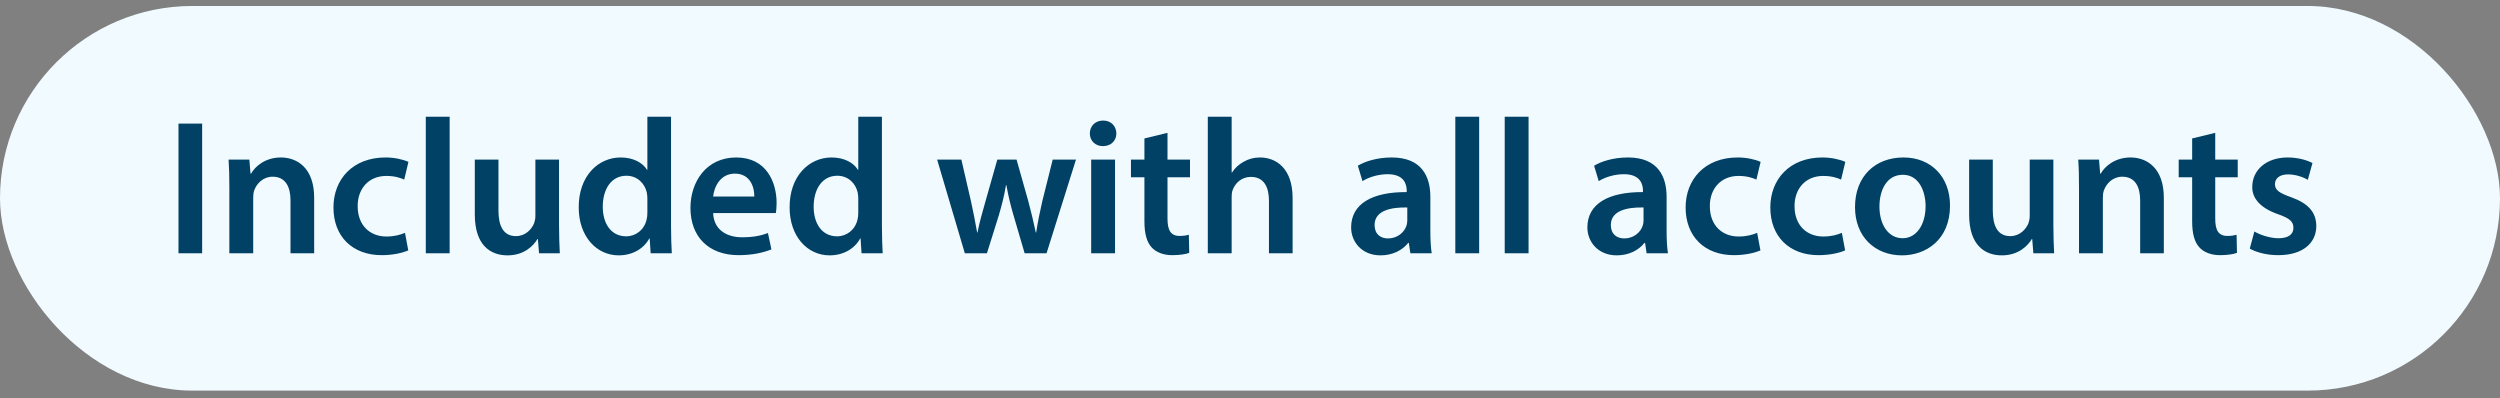
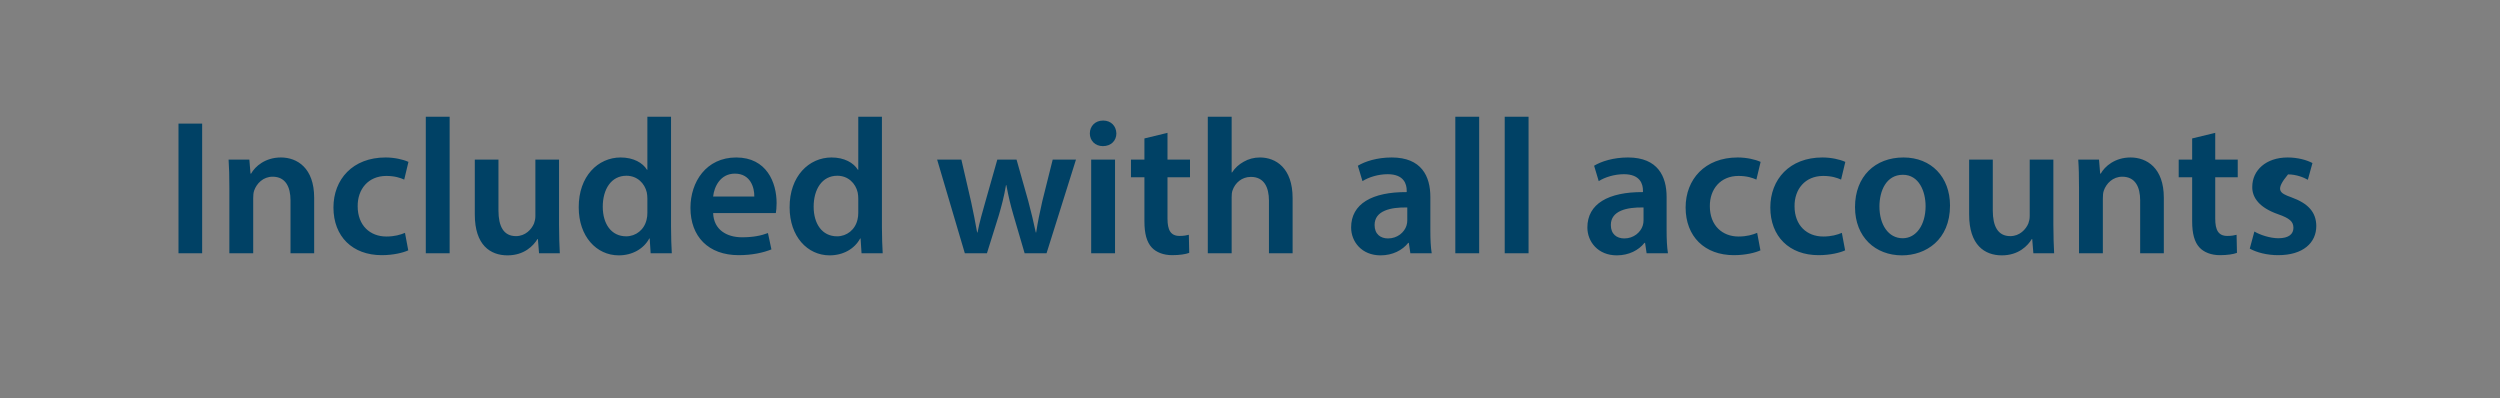
<svg xmlns="http://www.w3.org/2000/svg" width="182" height="29" viewBox="0 0 182 29" fill="none">
  <rect x="0" y="0" width="182" height="29" fill="#808080" stroke="none" />
-   <rect y="0.436" width="182" height="28" rx="14" fill="#F0FAFF" />
-   <path d="M12.994 9H14.716V18.436H12.994V9ZM16.697 18.436V13.648C16.697 12.864 16.683 12.206 16.641 11.618H18.153L18.237 12.64H18.279C18.573 12.108 19.315 11.464 20.449 11.464C21.639 11.464 22.871 12.234 22.871 14.39V18.436H21.149V14.586C21.149 13.606 20.785 12.864 19.847 12.864C19.161 12.864 18.685 13.354 18.503 13.872C18.447 14.026 18.433 14.236 18.433 14.432V18.436H16.697ZM29.483 16.952L29.721 18.226C29.357 18.394 28.643 18.576 27.789 18.576C25.661 18.576 24.275 17.218 24.275 15.104C24.275 13.06 25.675 11.464 28.069 11.464C28.699 11.464 29.343 11.604 29.735 11.786L29.427 13.074C29.147 12.948 28.741 12.808 28.125 12.808C26.809 12.808 26.025 13.774 26.039 15.02C26.039 16.42 26.949 17.218 28.125 17.218C28.727 17.218 29.147 17.092 29.483 16.952ZM30.998 18.436V8.496H32.734V18.436H30.998ZM40.698 11.618V16.392C40.698 17.204 40.726 17.876 40.754 18.436H39.242L39.158 17.4H39.13C38.836 17.89 38.164 18.59 36.946 18.59C35.7 18.59 34.566 17.848 34.566 15.622V11.618H36.288V15.328C36.288 16.462 36.652 17.19 37.562 17.19C38.248 17.19 38.696 16.7 38.878 16.266C38.934 16.112 38.976 15.93 38.976 15.734V11.618H40.698ZM47.129 8.496H48.851V16.518C48.851 17.218 48.879 17.974 48.907 18.436H47.367L47.297 17.358H47.269C46.863 18.114 46.037 18.59 45.043 18.59C43.419 18.59 42.131 17.204 42.131 15.104C42.117 12.822 43.545 11.464 45.183 11.464C46.121 11.464 46.793 11.856 47.101 12.36H47.129V8.496ZM47.129 15.482V14.46C47.129 14.32 47.115 14.152 47.087 14.012C46.933 13.34 46.387 12.794 45.603 12.794C44.497 12.794 43.881 13.774 43.881 15.048C43.881 16.294 44.497 17.204 45.589 17.204C46.289 17.204 46.905 16.728 47.073 15.986C47.115 15.832 47.129 15.664 47.129 15.482ZM56.481 15.51H51.917C51.959 16.742 52.925 17.274 54.017 17.274C54.815 17.274 55.389 17.162 55.907 16.966L56.159 18.156C55.571 18.394 54.759 18.576 53.779 18.576C51.567 18.576 50.265 17.218 50.265 15.132C50.265 13.242 51.413 11.464 53.597 11.464C55.809 11.464 56.537 13.284 56.537 14.782C56.537 15.104 56.509 15.356 56.481 15.51ZM51.917 14.306H54.913C54.927 13.676 54.647 12.64 53.499 12.64C52.435 12.64 51.987 13.606 51.917 14.306ZM62.482 8.496H64.204V16.518C64.204 17.218 64.232 17.974 64.26 18.436H62.72L62.65 17.358H62.622C62.216 18.114 61.39 18.59 60.396 18.59C58.772 18.59 57.484 17.204 57.484 15.104C57.47 12.822 58.898 11.464 60.536 11.464C61.474 11.464 62.146 11.856 62.454 12.36H62.482V8.496ZM62.482 15.482V14.46C62.482 14.32 62.468 14.152 62.44 14.012C62.286 13.34 61.74 12.794 60.956 12.794C59.85 12.794 59.234 13.774 59.234 15.048C59.234 16.294 59.85 17.204 60.942 17.204C61.642 17.204 62.258 16.728 62.426 15.986C62.468 15.832 62.482 15.664 62.482 15.482ZM68.223 11.618H69.987L70.701 14.712C70.855 15.44 71.009 16.182 71.135 16.924H71.163C71.303 16.182 71.527 15.426 71.723 14.726L72.605 11.618H74.005L74.859 14.642C75.069 15.44 75.251 16.182 75.405 16.924H75.433C75.545 16.182 75.699 15.44 75.881 14.642L76.637 11.618H78.331L76.189 18.436H74.593L73.781 15.664C73.571 14.95 73.417 14.306 73.263 13.48H73.235C73.095 14.32 72.913 14.992 72.717 15.664L71.849 18.436H70.239L68.223 11.618ZM81.174 18.436H79.438V11.618H81.174V18.436ZM80.306 8.776C80.894 8.776 81.258 9.182 81.272 9.714C81.272 10.232 80.894 10.638 80.292 10.638C79.718 10.638 79.34 10.232 79.34 9.714C79.34 9.182 79.732 8.776 80.306 8.776ZM83.314 10.078L84.994 9.672V11.618H86.632V12.906H84.994V15.916C84.994 16.742 85.218 17.176 85.876 17.176C86.17 17.176 86.394 17.134 86.548 17.092L86.576 18.408C86.324 18.506 85.876 18.576 85.33 18.576C84.7 18.576 84.168 18.366 83.846 18.016C83.482 17.624 83.314 17.008 83.314 16.112V12.906H82.334V11.618H83.314V10.078ZM87.928 18.436V8.496H89.664V12.556H89.692C89.902 12.234 90.182 11.968 90.546 11.772C90.882 11.576 91.288 11.464 91.722 11.464C92.884 11.464 94.102 12.234 94.102 14.418V18.436H92.38V14.614C92.38 13.62 92.016 12.878 91.064 12.878C90.392 12.878 89.916 13.326 89.734 13.844C89.678 13.984 89.664 14.166 89.664 14.362V18.436H87.928ZM104.228 18.436H102.674L102.562 17.68H102.52C102.1 18.212 101.386 18.59 100.504 18.59C99.132 18.59 98.362 17.596 98.362 16.56C98.362 14.838 99.888 13.97 102.408 13.984V13.872C102.408 13.424 102.226 12.682 101.022 12.682C100.35 12.682 99.65 12.892 99.188 13.186L98.852 12.066C99.356 11.758 100.238 11.464 101.316 11.464C103.5 11.464 104.13 12.85 104.13 14.334V16.798C104.13 17.414 104.158 18.016 104.228 18.436ZM102.45 16.042V15.104C101.232 15.076 100.07 15.342 100.07 16.378C100.07 17.05 100.504 17.358 101.05 17.358C101.736 17.358 102.24 16.91 102.394 16.42C102.436 16.294 102.45 16.154 102.45 16.042ZM105.947 18.436V8.496H107.683V18.436H105.947ZM109.543 18.436V8.496H111.279V18.436H109.543ZM121.427 18.436H119.873L119.761 17.68H119.719C119.299 18.212 118.585 18.59 117.703 18.59C116.331 18.59 115.561 17.596 115.561 16.56C115.561 14.838 117.087 13.97 119.607 13.984V13.872C119.607 13.424 119.425 12.682 118.221 12.682C117.549 12.682 116.849 12.892 116.387 13.186L116.051 12.066C116.555 11.758 117.437 11.464 118.515 11.464C120.699 11.464 121.329 12.85 121.329 14.334V16.798C121.329 17.414 121.357 18.016 121.427 18.436ZM119.649 16.042V15.104C118.431 15.076 117.269 15.342 117.269 16.378C117.269 17.05 117.703 17.358 118.249 17.358C118.935 17.358 119.439 16.91 119.593 16.42C119.635 16.294 119.649 16.154 119.649 16.042ZM127.921 16.952L128.159 18.226C127.795 18.394 127.081 18.576 126.227 18.576C124.099 18.576 122.713 17.218 122.713 15.104C122.713 13.06 124.113 11.464 126.507 11.464C127.137 11.464 127.781 11.604 128.173 11.786L127.865 13.074C127.585 12.948 127.179 12.808 126.563 12.808C125.247 12.808 124.463 13.774 124.477 15.02C124.477 16.42 125.387 17.218 126.563 17.218C127.165 17.218 127.585 17.092 127.921 16.952ZM134.087 16.952L134.325 18.226C133.961 18.394 133.247 18.576 132.393 18.576C130.265 18.576 128.879 17.218 128.879 15.104C128.879 13.06 130.279 11.464 132.673 11.464C133.303 11.464 133.947 11.604 134.339 11.786L134.031 13.074C133.751 12.948 133.345 12.808 132.729 12.808C131.413 12.808 130.629 13.774 130.643 15.02C130.643 16.42 131.553 17.218 132.729 17.218C133.331 17.218 133.751 17.092 134.087 16.952ZM138.573 11.464C140.603 11.464 141.961 12.892 141.961 14.964C141.961 17.47 140.197 18.59 138.461 18.59C136.529 18.59 135.045 17.26 135.045 15.076C135.045 12.836 136.515 11.464 138.573 11.464ZM138.531 12.724C137.313 12.724 136.823 13.9 136.823 15.034C136.823 16.35 137.467 17.344 138.517 17.344C139.497 17.344 140.183 16.378 140.183 15.006C140.183 13.942 139.707 12.724 138.531 12.724ZM149.485 11.618V16.392C149.485 17.204 149.513 17.876 149.541 18.436H148.029L147.945 17.4H147.917C147.623 17.89 146.951 18.59 145.733 18.59C144.487 18.59 143.353 17.848 143.353 15.622V11.618H145.075V15.328C145.075 16.462 145.439 17.19 146.349 17.19C147.035 17.19 147.483 16.7 147.665 16.266C147.721 16.112 147.763 15.93 147.763 15.734V11.618H149.485ZM151.352 18.436V13.648C151.352 12.864 151.338 12.206 151.296 11.618H152.808L152.892 12.64H152.934C153.228 12.108 153.97 11.464 155.104 11.464C156.294 11.464 157.526 12.234 157.526 14.39V18.436H155.804V14.586C155.804 13.606 155.44 12.864 154.502 12.864C153.816 12.864 153.34 13.354 153.158 13.872C153.102 14.026 153.088 14.236 153.088 14.432V18.436H151.352ZM159.589 10.078L161.269 9.672V11.618H162.907V12.906H161.269V15.916C161.269 16.742 161.493 17.176 162.151 17.176C162.445 17.176 162.669 17.134 162.823 17.092L162.851 18.408C162.599 18.506 162.151 18.576 161.605 18.576C160.975 18.576 160.443 18.366 160.121 18.016C159.757 17.624 159.589 17.008 159.589 16.112V12.906H158.609V11.618H159.589V10.078ZM163.783 18.1L164.119 16.854C164.511 17.092 165.253 17.344 165.869 17.344C166.625 17.344 166.961 17.036 166.961 16.588C166.961 16.126 166.681 15.888 165.841 15.594C164.511 15.132 163.951 14.404 163.965 13.606C163.965 12.402 164.959 11.464 166.541 11.464C167.297 11.464 167.955 11.66 168.347 11.87L168.011 13.088C167.717 12.92 167.171 12.696 166.569 12.696C165.953 12.696 165.617 12.99 165.617 13.41C165.617 13.844 165.939 14.054 166.807 14.362C168.039 14.81 168.613 15.44 168.627 16.448C168.627 17.68 167.661 18.576 165.855 18.576C165.029 18.576 164.287 18.38 163.783 18.1Z" fill="#004165" />
+   <path d="M12.994 9H14.716V18.436H12.994V9ZM16.697 18.436V13.648C16.697 12.864 16.683 12.206 16.641 11.618H18.153L18.237 12.64H18.279C18.573 12.108 19.315 11.464 20.449 11.464C21.639 11.464 22.871 12.234 22.871 14.39V18.436H21.149V14.586C21.149 13.606 20.785 12.864 19.847 12.864C19.161 12.864 18.685 13.354 18.503 13.872C18.447 14.026 18.433 14.236 18.433 14.432V18.436H16.697ZM29.483 16.952L29.721 18.226C29.357 18.394 28.643 18.576 27.789 18.576C25.661 18.576 24.275 17.218 24.275 15.104C24.275 13.06 25.675 11.464 28.069 11.464C28.699 11.464 29.343 11.604 29.735 11.786L29.427 13.074C29.147 12.948 28.741 12.808 28.125 12.808C26.809 12.808 26.025 13.774 26.039 15.02C26.039 16.42 26.949 17.218 28.125 17.218C28.727 17.218 29.147 17.092 29.483 16.952ZM30.998 18.436V8.496H32.734V18.436H30.998ZM40.698 11.618V16.392C40.698 17.204 40.726 17.876 40.754 18.436H39.242L39.158 17.4H39.13C38.836 17.89 38.164 18.59 36.946 18.59C35.7 18.59 34.566 17.848 34.566 15.622V11.618H36.288V15.328C36.288 16.462 36.652 17.19 37.562 17.19C38.248 17.19 38.696 16.7 38.878 16.266C38.934 16.112 38.976 15.93 38.976 15.734V11.618H40.698ZM47.129 8.496H48.851V16.518C48.851 17.218 48.879 17.974 48.907 18.436H47.367L47.297 17.358H47.269C46.863 18.114 46.037 18.59 45.043 18.59C43.419 18.59 42.131 17.204 42.131 15.104C42.117 12.822 43.545 11.464 45.183 11.464C46.121 11.464 46.793 11.856 47.101 12.36H47.129V8.496ZM47.129 15.482V14.46C47.129 14.32 47.115 14.152 47.087 14.012C46.933 13.34 46.387 12.794 45.603 12.794C44.497 12.794 43.881 13.774 43.881 15.048C43.881 16.294 44.497 17.204 45.589 17.204C46.289 17.204 46.905 16.728 47.073 15.986C47.115 15.832 47.129 15.664 47.129 15.482ZM56.481 15.51H51.917C51.959 16.742 52.925 17.274 54.017 17.274C54.815 17.274 55.389 17.162 55.907 16.966L56.159 18.156C55.571 18.394 54.759 18.576 53.779 18.576C51.567 18.576 50.265 17.218 50.265 15.132C50.265 13.242 51.413 11.464 53.597 11.464C55.809 11.464 56.537 13.284 56.537 14.782C56.537 15.104 56.509 15.356 56.481 15.51ZM51.917 14.306H54.913C54.927 13.676 54.647 12.64 53.499 12.64C52.435 12.64 51.987 13.606 51.917 14.306ZM62.482 8.496H64.204V16.518C64.204 17.218 64.232 17.974 64.26 18.436H62.72L62.65 17.358H62.622C62.216 18.114 61.39 18.59 60.396 18.59C58.772 18.59 57.484 17.204 57.484 15.104C57.47 12.822 58.898 11.464 60.536 11.464C61.474 11.464 62.146 11.856 62.454 12.36H62.482V8.496ZM62.482 15.482V14.46C62.482 14.32 62.468 14.152 62.44 14.012C62.286 13.34 61.74 12.794 60.956 12.794C59.85 12.794 59.234 13.774 59.234 15.048C59.234 16.294 59.85 17.204 60.942 17.204C61.642 17.204 62.258 16.728 62.426 15.986C62.468 15.832 62.482 15.664 62.482 15.482ZM68.223 11.618H69.987L70.701 14.712C70.855 15.44 71.009 16.182 71.135 16.924H71.163C71.303 16.182 71.527 15.426 71.723 14.726L72.605 11.618H74.005L74.859 14.642C75.069 15.44 75.251 16.182 75.405 16.924H75.433C75.545 16.182 75.699 15.44 75.881 14.642L76.637 11.618H78.331L76.189 18.436H74.593L73.781 15.664C73.571 14.95 73.417 14.306 73.263 13.48H73.235C73.095 14.32 72.913 14.992 72.717 15.664L71.849 18.436H70.239L68.223 11.618ZM81.174 18.436H79.438V11.618H81.174V18.436ZM80.306 8.776C80.894 8.776 81.258 9.182 81.272 9.714C81.272 10.232 80.894 10.638 80.292 10.638C79.718 10.638 79.34 10.232 79.34 9.714C79.34 9.182 79.732 8.776 80.306 8.776ZM83.314 10.078L84.994 9.672V11.618H86.632V12.906H84.994V15.916C84.994 16.742 85.218 17.176 85.876 17.176C86.17 17.176 86.394 17.134 86.548 17.092L86.576 18.408C86.324 18.506 85.876 18.576 85.33 18.576C84.7 18.576 84.168 18.366 83.846 18.016C83.482 17.624 83.314 17.008 83.314 16.112V12.906H82.334V11.618H83.314V10.078ZM87.928 18.436V8.496H89.664V12.556H89.692C89.902 12.234 90.182 11.968 90.546 11.772C90.882 11.576 91.288 11.464 91.722 11.464C92.884 11.464 94.102 12.234 94.102 14.418V18.436H92.38V14.614C92.38 13.62 92.016 12.878 91.064 12.878C90.392 12.878 89.916 13.326 89.734 13.844C89.678 13.984 89.664 14.166 89.664 14.362V18.436H87.928ZM104.228 18.436H102.674L102.562 17.68H102.52C102.1 18.212 101.386 18.59 100.504 18.59C99.132 18.59 98.362 17.596 98.362 16.56C98.362 14.838 99.888 13.97 102.408 13.984V13.872C102.408 13.424 102.226 12.682 101.022 12.682C100.35 12.682 99.65 12.892 99.188 13.186L98.852 12.066C99.356 11.758 100.238 11.464 101.316 11.464C103.5 11.464 104.13 12.85 104.13 14.334V16.798C104.13 17.414 104.158 18.016 104.228 18.436ZM102.45 16.042V15.104C101.232 15.076 100.07 15.342 100.07 16.378C100.07 17.05 100.504 17.358 101.05 17.358C101.736 17.358 102.24 16.91 102.394 16.42C102.436 16.294 102.45 16.154 102.45 16.042ZM105.947 18.436V8.496H107.683V18.436H105.947ZM109.543 18.436V8.496H111.279V18.436H109.543ZM121.427 18.436H119.873L119.761 17.68H119.719C119.299 18.212 118.585 18.59 117.703 18.59C116.331 18.59 115.561 17.596 115.561 16.56C115.561 14.838 117.087 13.97 119.607 13.984V13.872C119.607 13.424 119.425 12.682 118.221 12.682C117.549 12.682 116.849 12.892 116.387 13.186L116.051 12.066C116.555 11.758 117.437 11.464 118.515 11.464C120.699 11.464 121.329 12.85 121.329 14.334V16.798C121.329 17.414 121.357 18.016 121.427 18.436ZM119.649 16.042V15.104C118.431 15.076 117.269 15.342 117.269 16.378C117.269 17.05 117.703 17.358 118.249 17.358C118.935 17.358 119.439 16.91 119.593 16.42C119.635 16.294 119.649 16.154 119.649 16.042ZM127.921 16.952L128.159 18.226C127.795 18.394 127.081 18.576 126.227 18.576C124.099 18.576 122.713 17.218 122.713 15.104C122.713 13.06 124.113 11.464 126.507 11.464C127.137 11.464 127.781 11.604 128.173 11.786L127.865 13.074C127.585 12.948 127.179 12.808 126.563 12.808C125.247 12.808 124.463 13.774 124.477 15.02C124.477 16.42 125.387 17.218 126.563 17.218C127.165 17.218 127.585 17.092 127.921 16.952ZM134.087 16.952L134.325 18.226C133.961 18.394 133.247 18.576 132.393 18.576C130.265 18.576 128.879 17.218 128.879 15.104C128.879 13.06 130.279 11.464 132.673 11.464C133.303 11.464 133.947 11.604 134.339 11.786L134.031 13.074C133.751 12.948 133.345 12.808 132.729 12.808C131.413 12.808 130.629 13.774 130.643 15.02C130.643 16.42 131.553 17.218 132.729 17.218C133.331 17.218 133.751 17.092 134.087 16.952ZM138.573 11.464C140.603 11.464 141.961 12.892 141.961 14.964C141.961 17.47 140.197 18.59 138.461 18.59C136.529 18.59 135.045 17.26 135.045 15.076C135.045 12.836 136.515 11.464 138.573 11.464ZM138.531 12.724C137.313 12.724 136.823 13.9 136.823 15.034C136.823 16.35 137.467 17.344 138.517 17.344C139.497 17.344 140.183 16.378 140.183 15.006C140.183 13.942 139.707 12.724 138.531 12.724ZM149.485 11.618V16.392C149.485 17.204 149.513 17.876 149.541 18.436H148.029L147.945 17.4H147.917C147.623 17.89 146.951 18.59 145.733 18.59C144.487 18.59 143.353 17.848 143.353 15.622V11.618H145.075V15.328C145.075 16.462 145.439 17.19 146.349 17.19C147.035 17.19 147.483 16.7 147.665 16.266C147.721 16.112 147.763 15.93 147.763 15.734V11.618H149.485ZM151.352 18.436V13.648C151.352 12.864 151.338 12.206 151.296 11.618H152.808L152.892 12.64H152.934C153.228 12.108 153.97 11.464 155.104 11.464C156.294 11.464 157.526 12.234 157.526 14.39V18.436H155.804V14.586C155.804 13.606 155.44 12.864 154.502 12.864C153.816 12.864 153.34 13.354 153.158 13.872C153.102 14.026 153.088 14.236 153.088 14.432V18.436H151.352ZM159.589 10.078L161.269 9.672V11.618H162.907V12.906H161.269V15.916C161.269 16.742 161.493 17.176 162.151 17.176C162.445 17.176 162.669 17.134 162.823 17.092L162.851 18.408C162.599 18.506 162.151 18.576 161.605 18.576C160.975 18.576 160.443 18.366 160.121 18.016C159.757 17.624 159.589 17.008 159.589 16.112V12.906H158.609V11.618H159.589V10.078ZM163.783 18.1L164.119 16.854C164.511 17.092 165.253 17.344 165.869 17.344C166.625 17.344 166.961 17.036 166.961 16.588C166.961 16.126 166.681 15.888 165.841 15.594C164.511 15.132 163.951 14.404 163.965 13.606C163.965 12.402 164.959 11.464 166.541 11.464C167.297 11.464 167.955 11.66 168.347 11.87L168.011 13.088C167.717 12.92 167.171 12.696 166.569 12.696C165.617 13.844 165.939 14.054 166.807 14.362C168.039 14.81 168.613 15.44 168.627 16.448C168.627 17.68 167.661 18.576 165.855 18.576C165.029 18.576 164.287 18.38 163.783 18.1Z" fill="#004165" />
</svg>